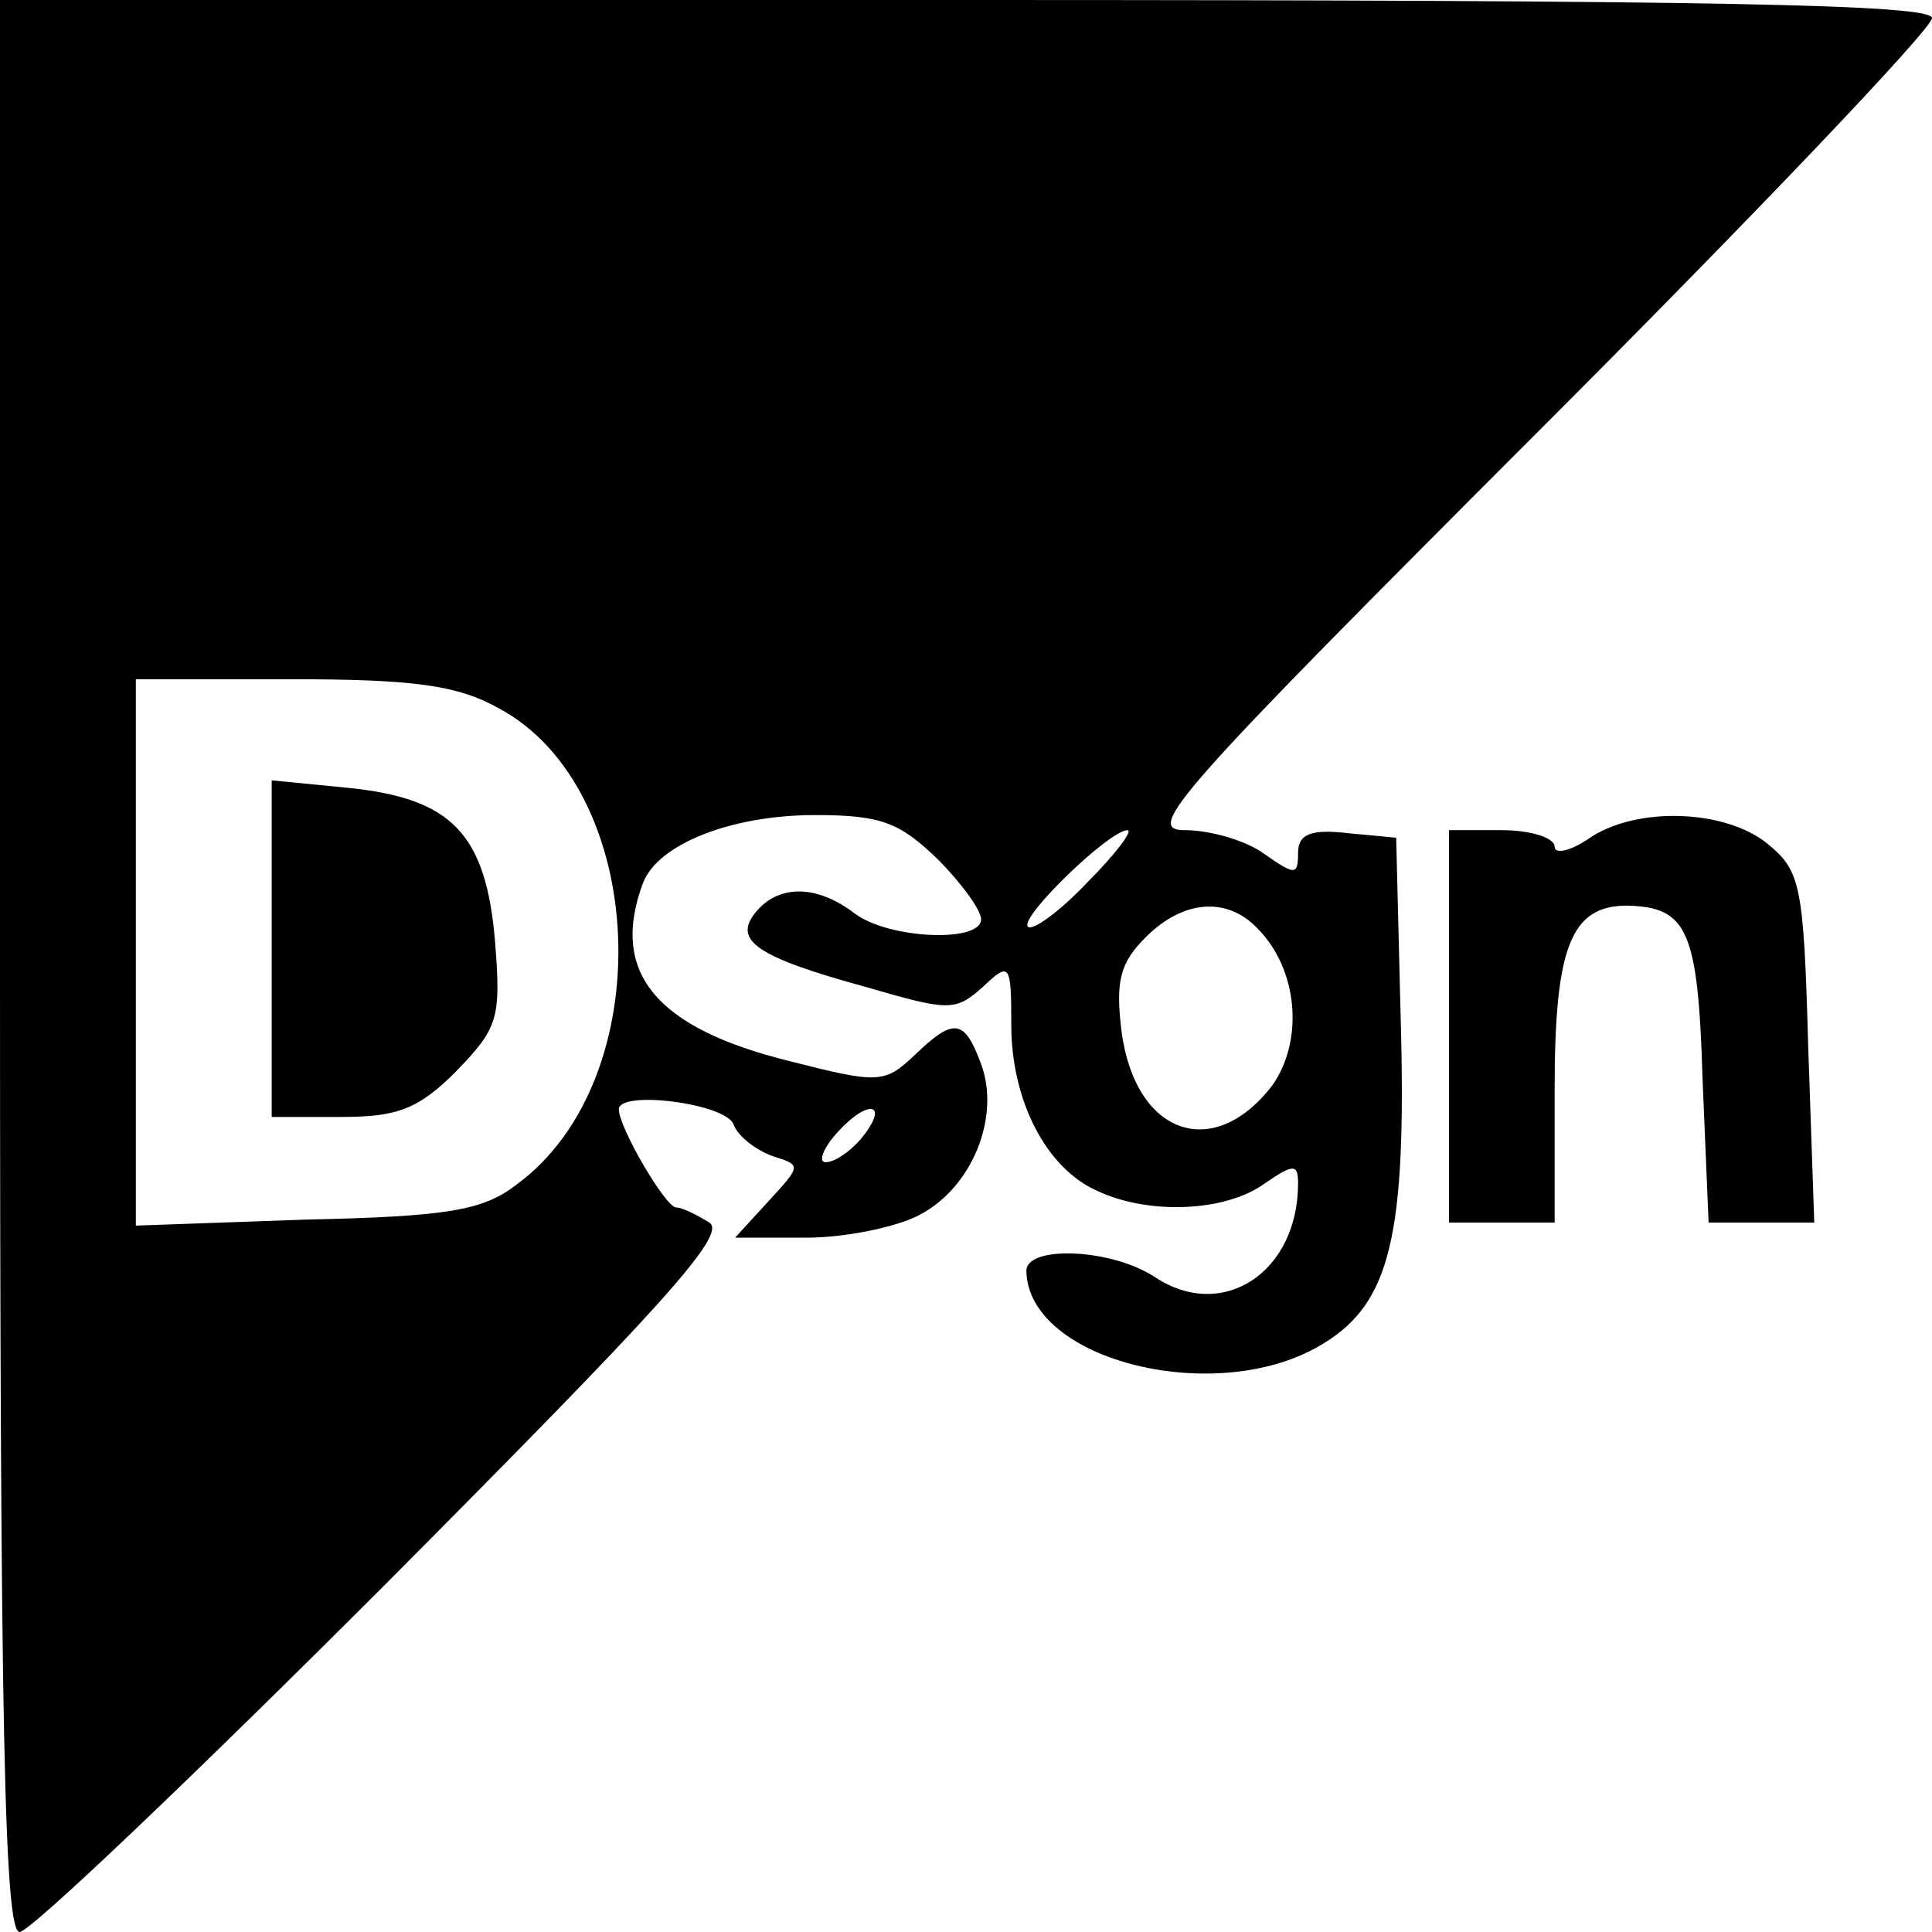
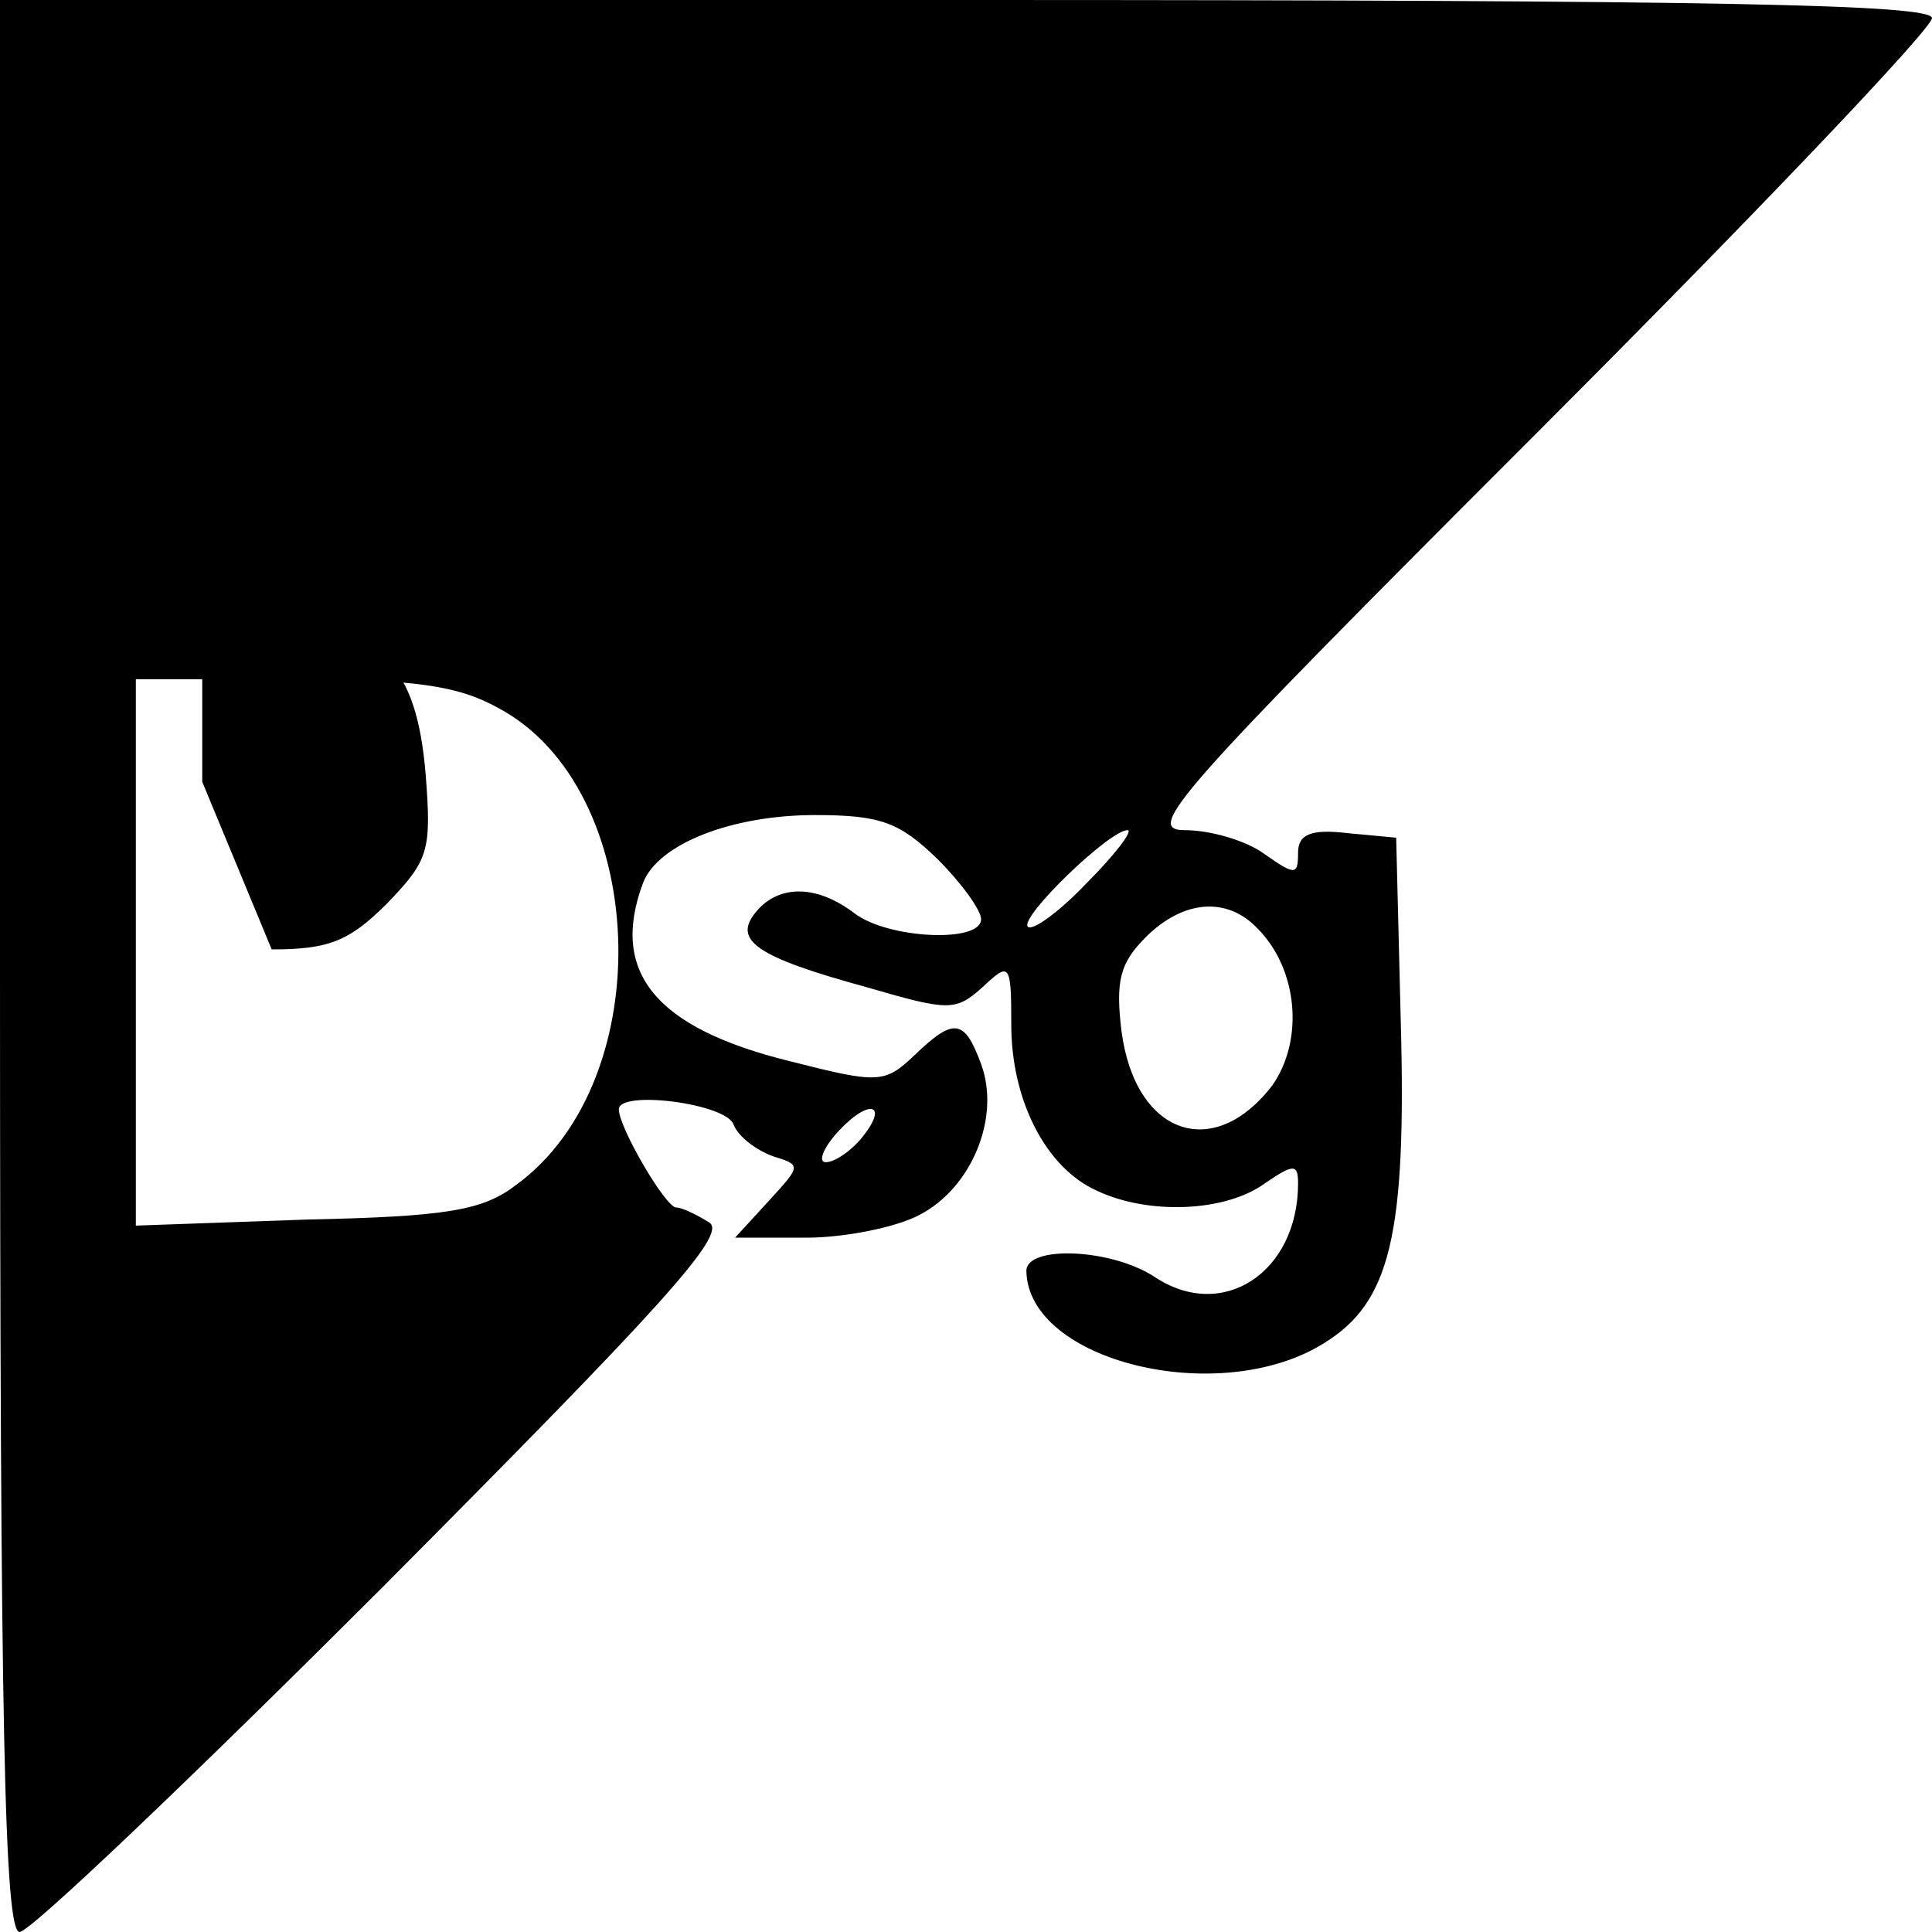
<svg xmlns="http://www.w3.org/2000/svg" version="1.0" width="128pt" height="128pt" viewBox="0 0 128 128" preserveAspectRatio="xMidYMid meet">
  <g transform="translate(0,128) scale(0.1,-0.1)" fill="#000000" stroke="none">
    <path d="M0 640 c0 -508 3 -640 13 -640 7 0 116 104 242 230 183 184 227 232 215 240 -8 5 -18 10 -22 10 -7 0 -38 53 -38 65 0 13 71 4 76 -10 3 -8 15 -17 26 -21 19 -6 19 -6 -3 -30 l-22 -24 47 0 c26 0 60 7 75 15 35 18 54 65 41 100 -11 30 -18 31 -44 6 -20 -19 -24 -19 -83 -4 -89 22 -119 59 -97 118 10 26 59 45 114 45 44 0 56 -5 81 -29 16 -16 29 -34 29 -40 0 -16 -62 -13 -84 4 -25 19 -50 19 -65 1 -16 -19 0 -30 73 -50 55 -16 59 -16 77 0 18 17 19 16 19 -25 0 -50 23 -95 57 -110 34 -16 85 -14 111 5 19 13 22 13 22 0 0 -59 -50 -92 -95 -62 -29 19 -85 21 -85 4 1 -60 128 -91 197 -48 44 27 55 71 51 215 l-3 120 -32 3 c-25 3 -33 -1 -33 -13 0 -15 -2 -15 -22 -1 -12 9 -36 16 -53 16 -27 0 -8 22 233 263 144 144 262 268 262 275 0 9 -137 12 -640 12 l-640 0 0 -640z m330 171 c100 -53 108 -246 12 -316 -22 -17 -46 -21 -139 -23 l-113 -4 0 181 0 181 103 0 c81 0 110 -4 137 -19z m390 -116 c-18 -19 -36 -32 -39 -29 -6 6 54 64 66 64 4 0 -8 -16 -27 -35z m113 -30 c27 -27 31 -74 10 -104 -39 -51 -91 -33 -100 36 -4 33 -1 45 16 62 25 25 54 27 74 6z m-263 -140 c-7 -8 -17 -15 -23 -15 -5 0 -2 9 8 20 21 23 35 19 15 -5z" />
-     <path d="M180 651 l0 -111 46 0 c37 0 51 5 76 30 28 29 30 35 26 86 -6 72 -29 95 -97 102 l-51 5 0 -112z" />
-     <path d="M1052 724 c-12 -8 -22 -10 -22 -5 0 6 -16 11 -35 11 l-35 0 0 -130 0 -130 35 0 35 0 0 89 c0 94 11 121 48 121 40 -1 47 -16 50 -115 l4 -95 35 0 35 0 -4 116 c-3 108 -5 117 -27 135 -28 23 -88 25 -119 3z" />
+     <path d="M180 651 c37 0 51 5 76 30 28 29 30 35 26 86 -6 72 -29 95 -97 102 l-51 5 0 -112z" />
  </g>
</svg>